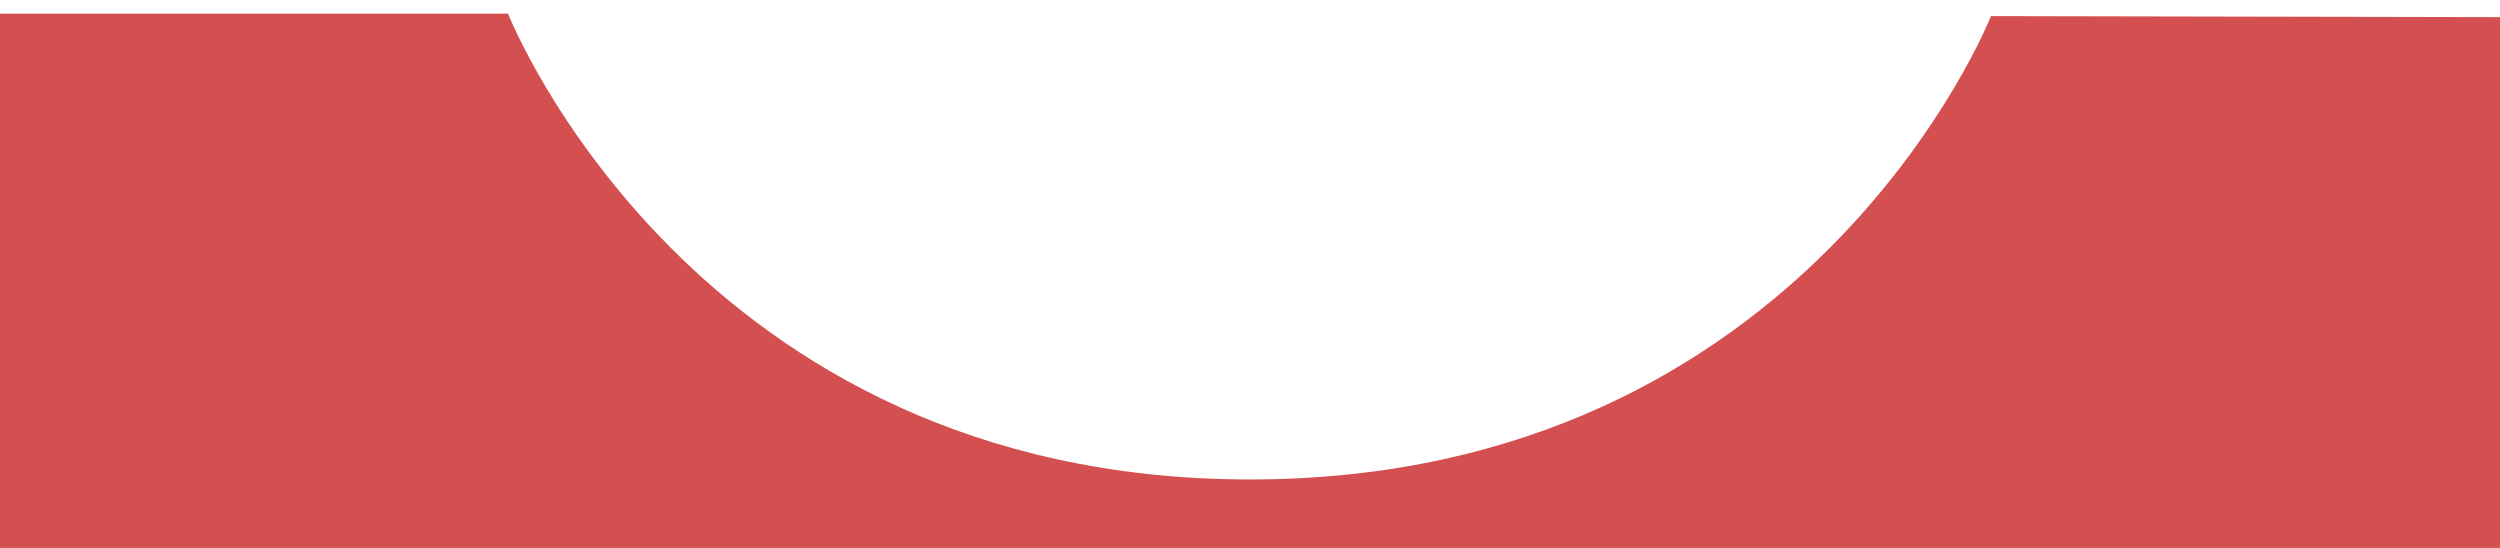
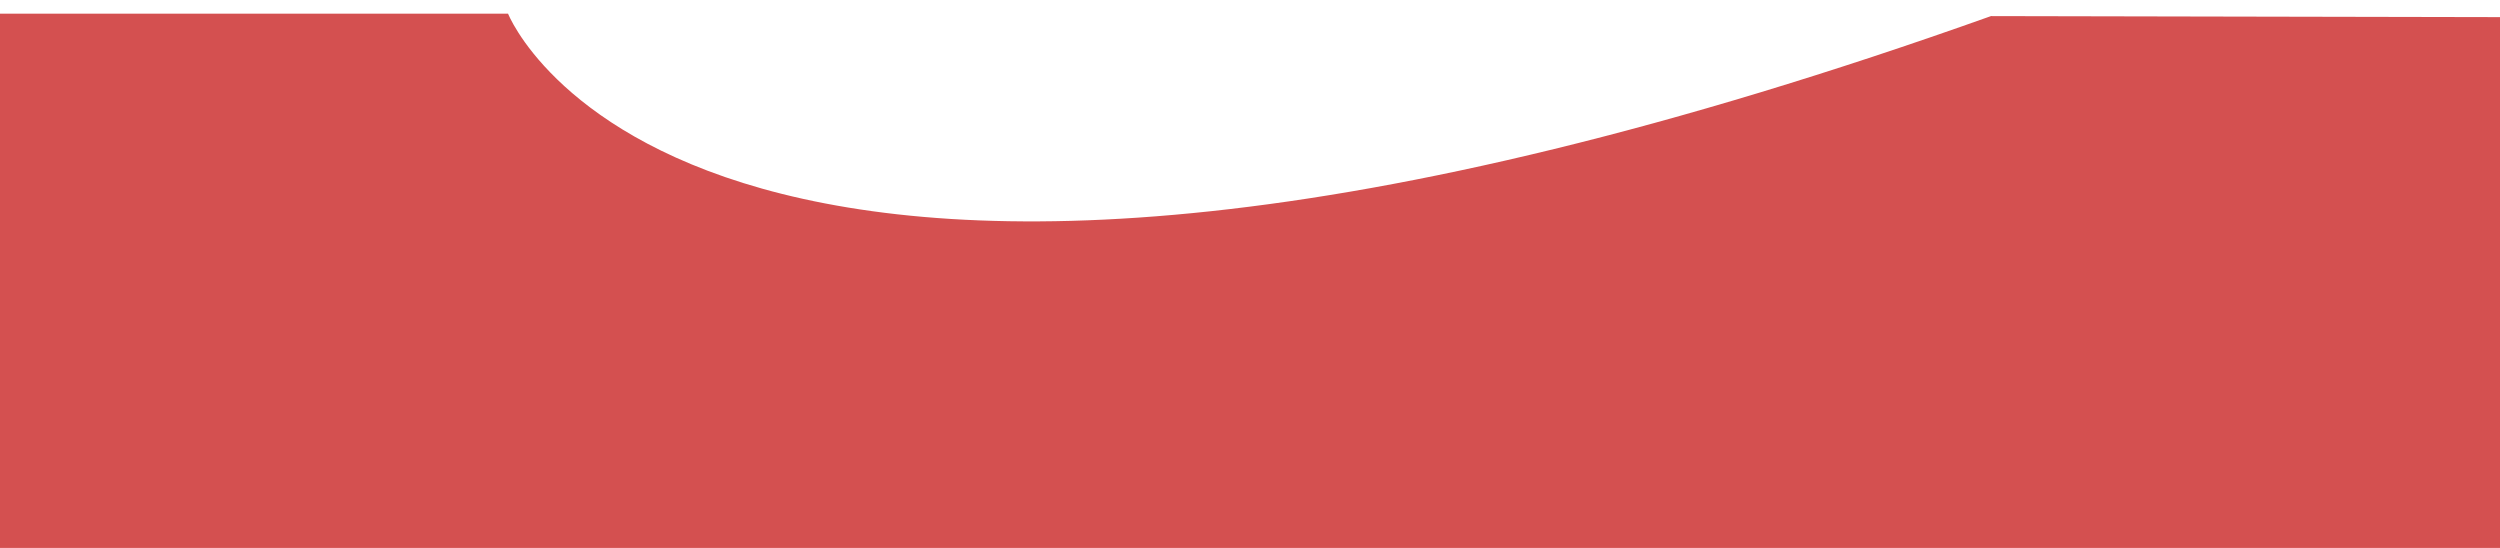
<svg xmlns="http://www.w3.org/2000/svg" width="146px" height="32px">
-   <path fill-rule="evenodd" fill="#d45050" d="M146.000,1.000 L116.273,0.940 C116.273,0.940 105.619,28.000 73.000,28.000 C40.381,28.000 29.671,0.800 29.671,0.800 L-0.000,0.800 L-0.000,32.000 L146.000,32.000 L146.000,1.000 Z" />
+   <path fill-rule="evenodd" fill="#d45050" d="M146.000,1.000 L116.273,0.940 C40.381,28.000 29.671,0.800 29.671,0.800 L-0.000,0.800 L-0.000,32.000 L146.000,32.000 L146.000,1.000 Z" />
</svg>